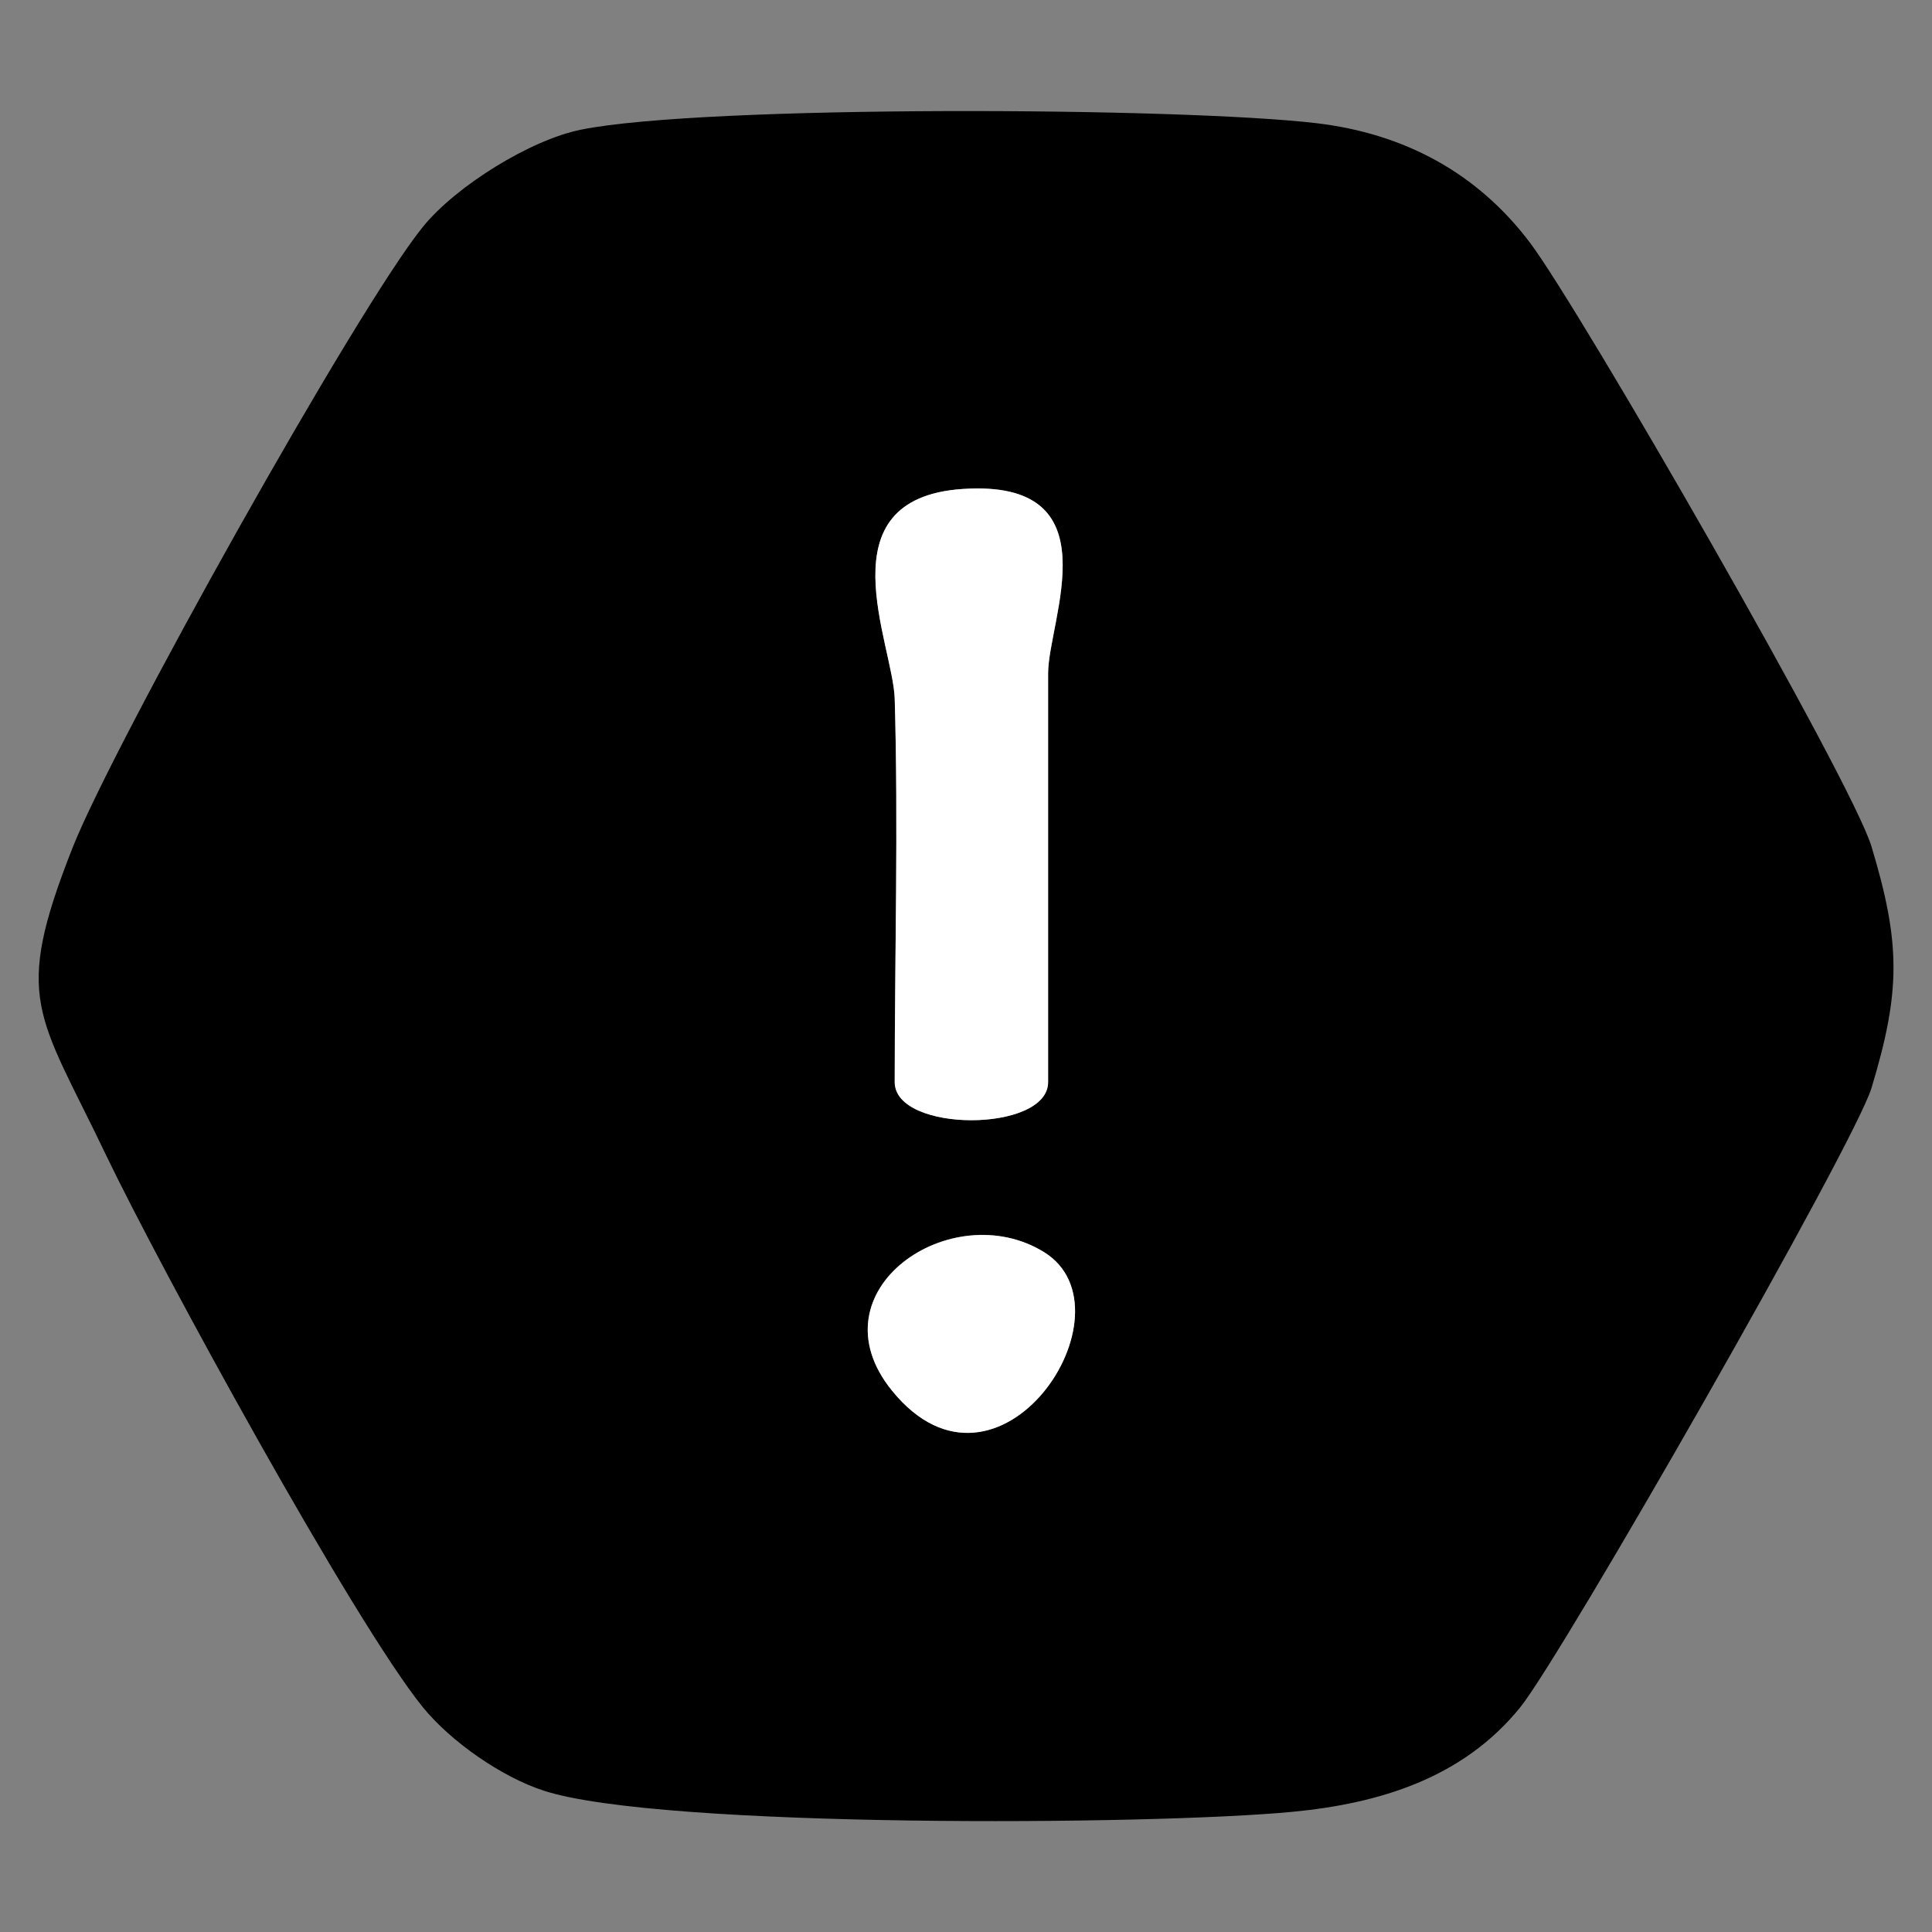
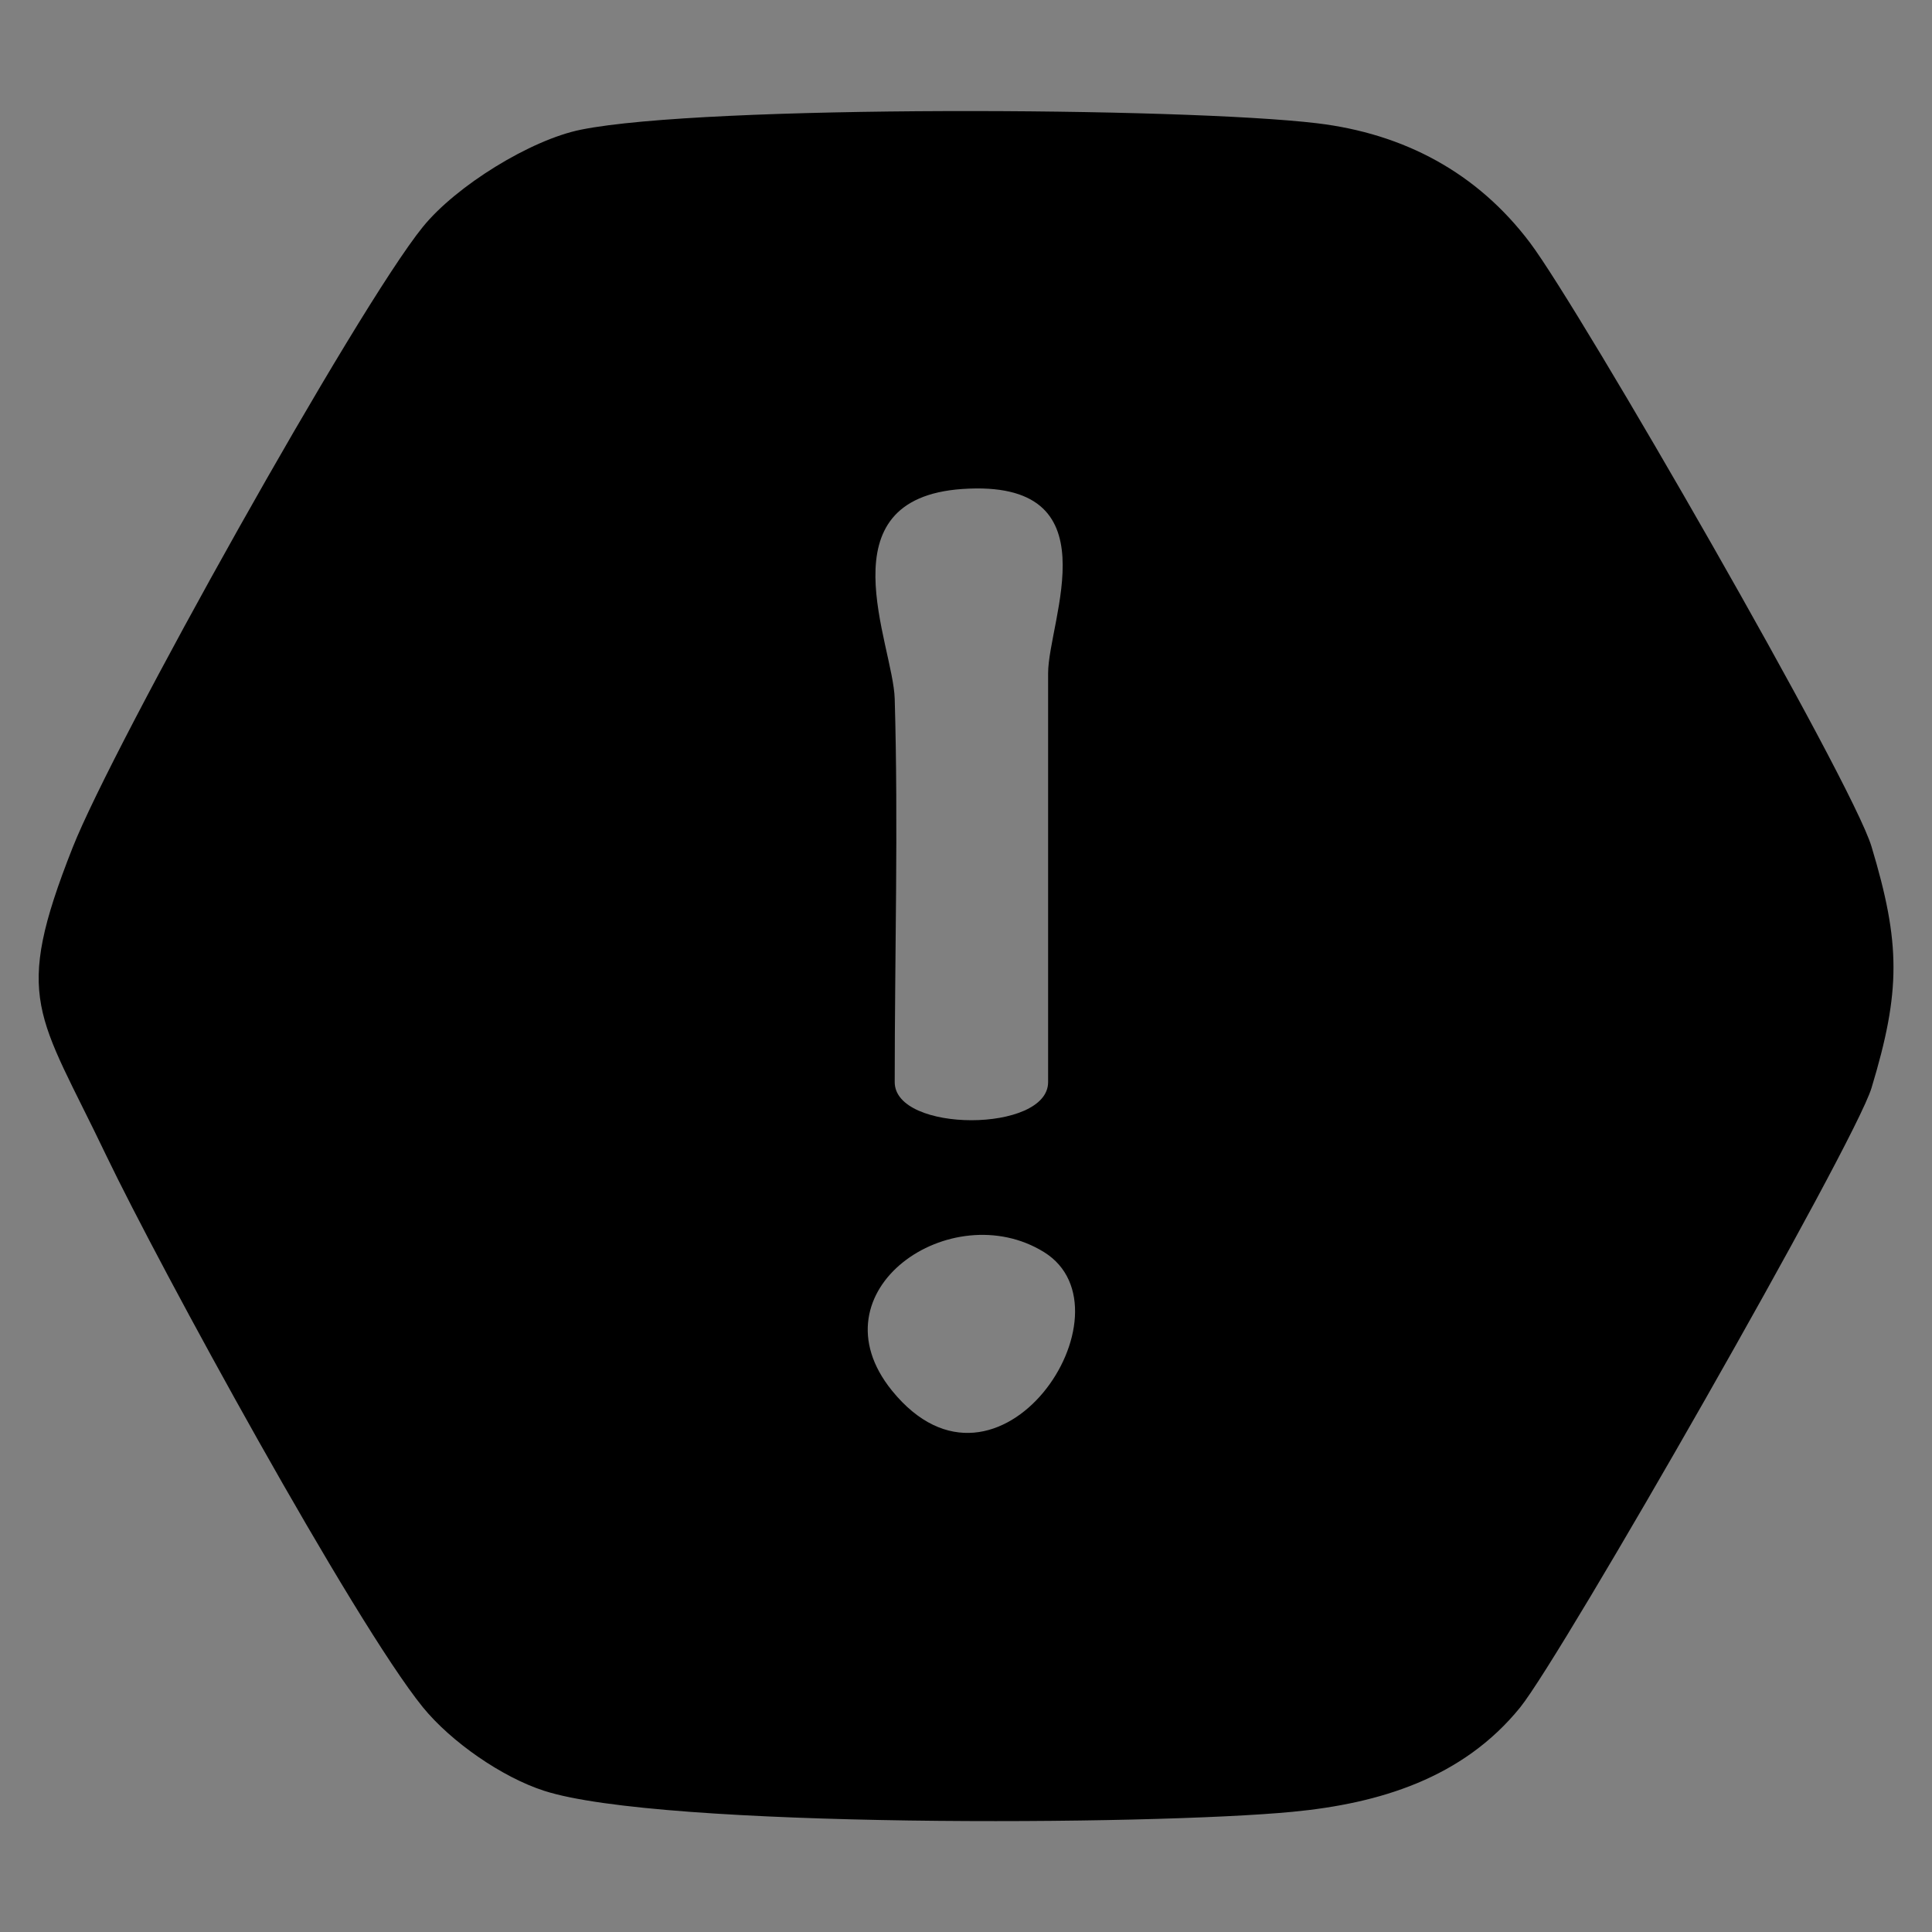
<svg xmlns="http://www.w3.org/2000/svg" id="Layer_1" viewBox="0 0 100 100">
  <rect x="0" y="0" width="100" height="100" fill="#808080" stroke="none" />
  <defs>
    <style>.cls-1{fill:#fff;}</style>
  </defs>
  <path d="M30.08,6.71c6.39-1.29,31.15-1.16,38.09-.33,4.51.54,8.29,2.56,11.02,6.18,2.59,3.43,16.66,27.86,17.68,31.26,1.51,5.02,1.52,7.46,0,12.49-.88,2.91-16,29.36-18.19,32.07-2.97,3.66-7.28,4.97-11.79,5.4-7.3.7-32.72.86-38.73-1.09-2.17-.7-4.8-2.52-6.27-4.32-3.59-4.43-13.61-22.76-16.4-28.58-3.52-7.37-4.86-8-1.73-15.92,2.11-5.35,14.73-27.95,18.13-32.13,1.72-2.12,5.58-4.51,8.19-5.03ZM46.31,36.17c.19,6.59,0,13.24,0,19.84,0,2.63,7.94,2.63,7.94,0v-21.16c0-2.74,3.46-10.08-4.44-9.54-7.25.5-3.58,8.02-3.5,10.86ZM54.04,64.81c-4.79-2.97-12.07,1.99-7.87,7.17,5.52,6.8,12.73-4.15,7.87-7.17Z" />
-   <path class="cls-1" d="M46.31,36.17c-.08-2.84-3.76-10.36,3.5-10.86,7.9-.54,4.44,6.79,4.44,9.54v21.16c0,2.63-7.94,2.63-7.94,0,0-6.6.19-13.25,0-19.84Z" />
-   <path class="cls-1" d="M54.04,64.81c4.86,3.01-2.35,13.97-7.87,7.17-4.2-5.17,3.08-10.13,7.87-7.17Z" />
+   <path class="cls-1" d="M54.04,64.81Z" />
</svg>